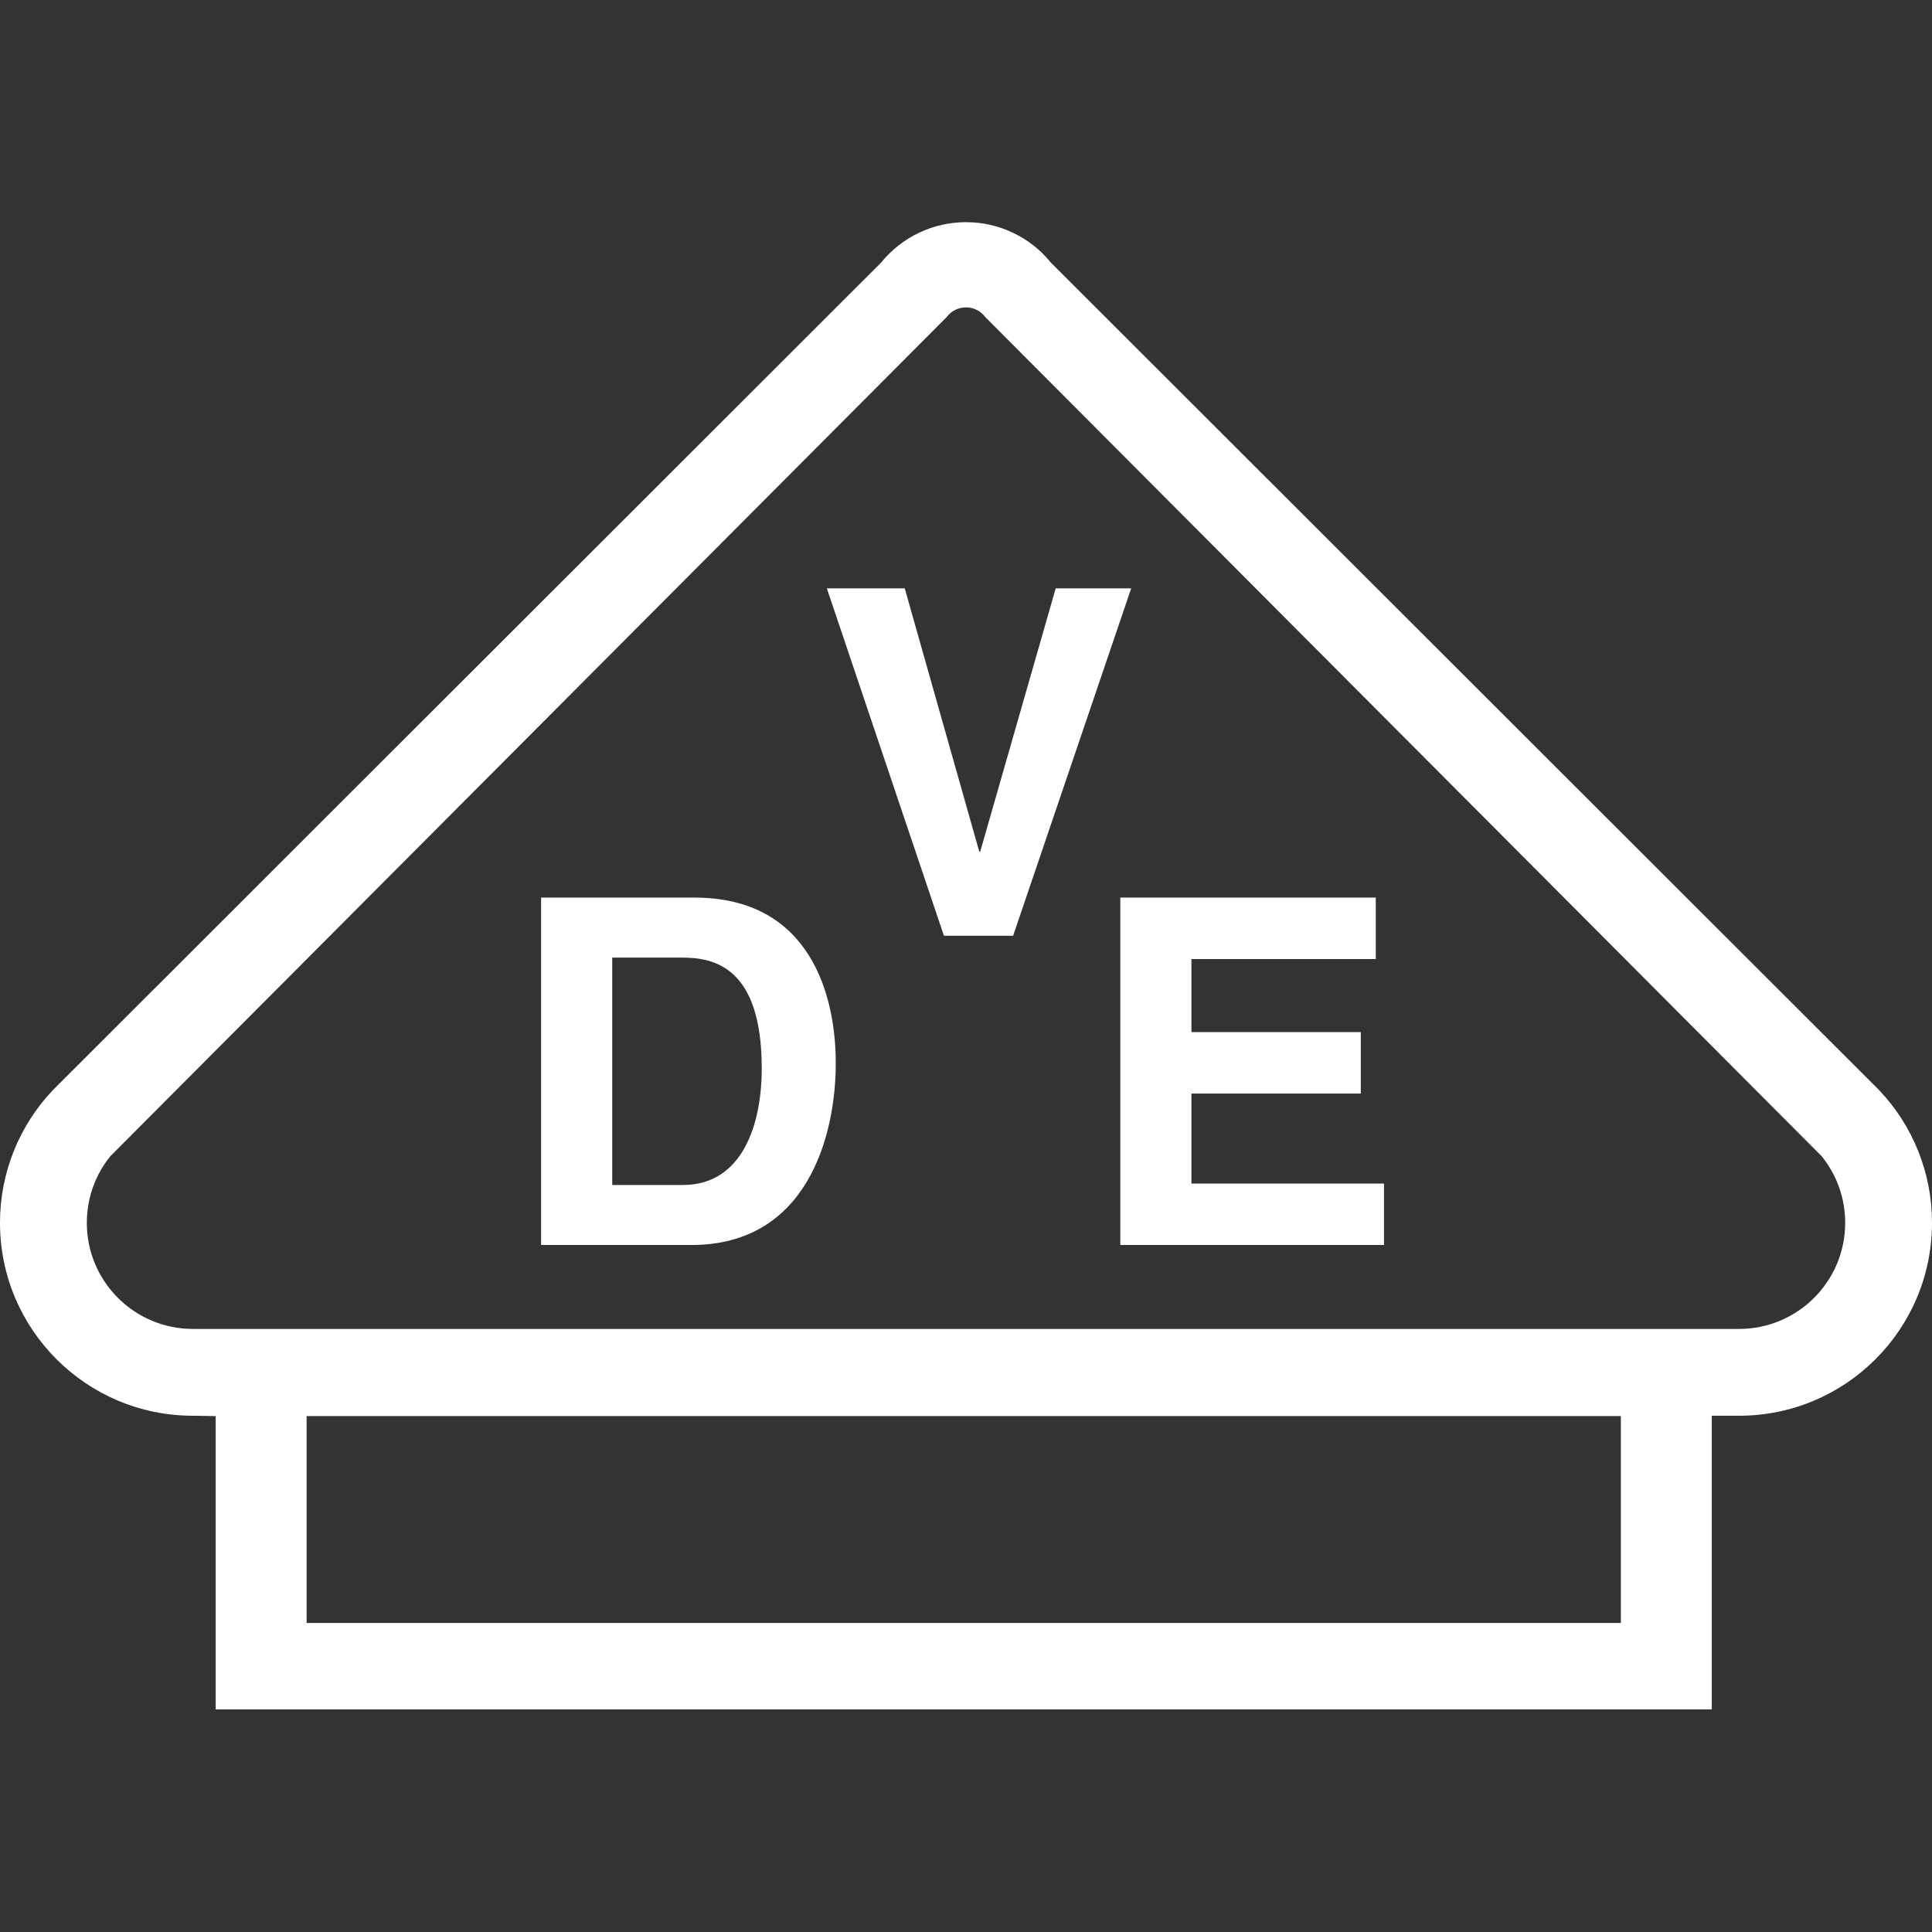
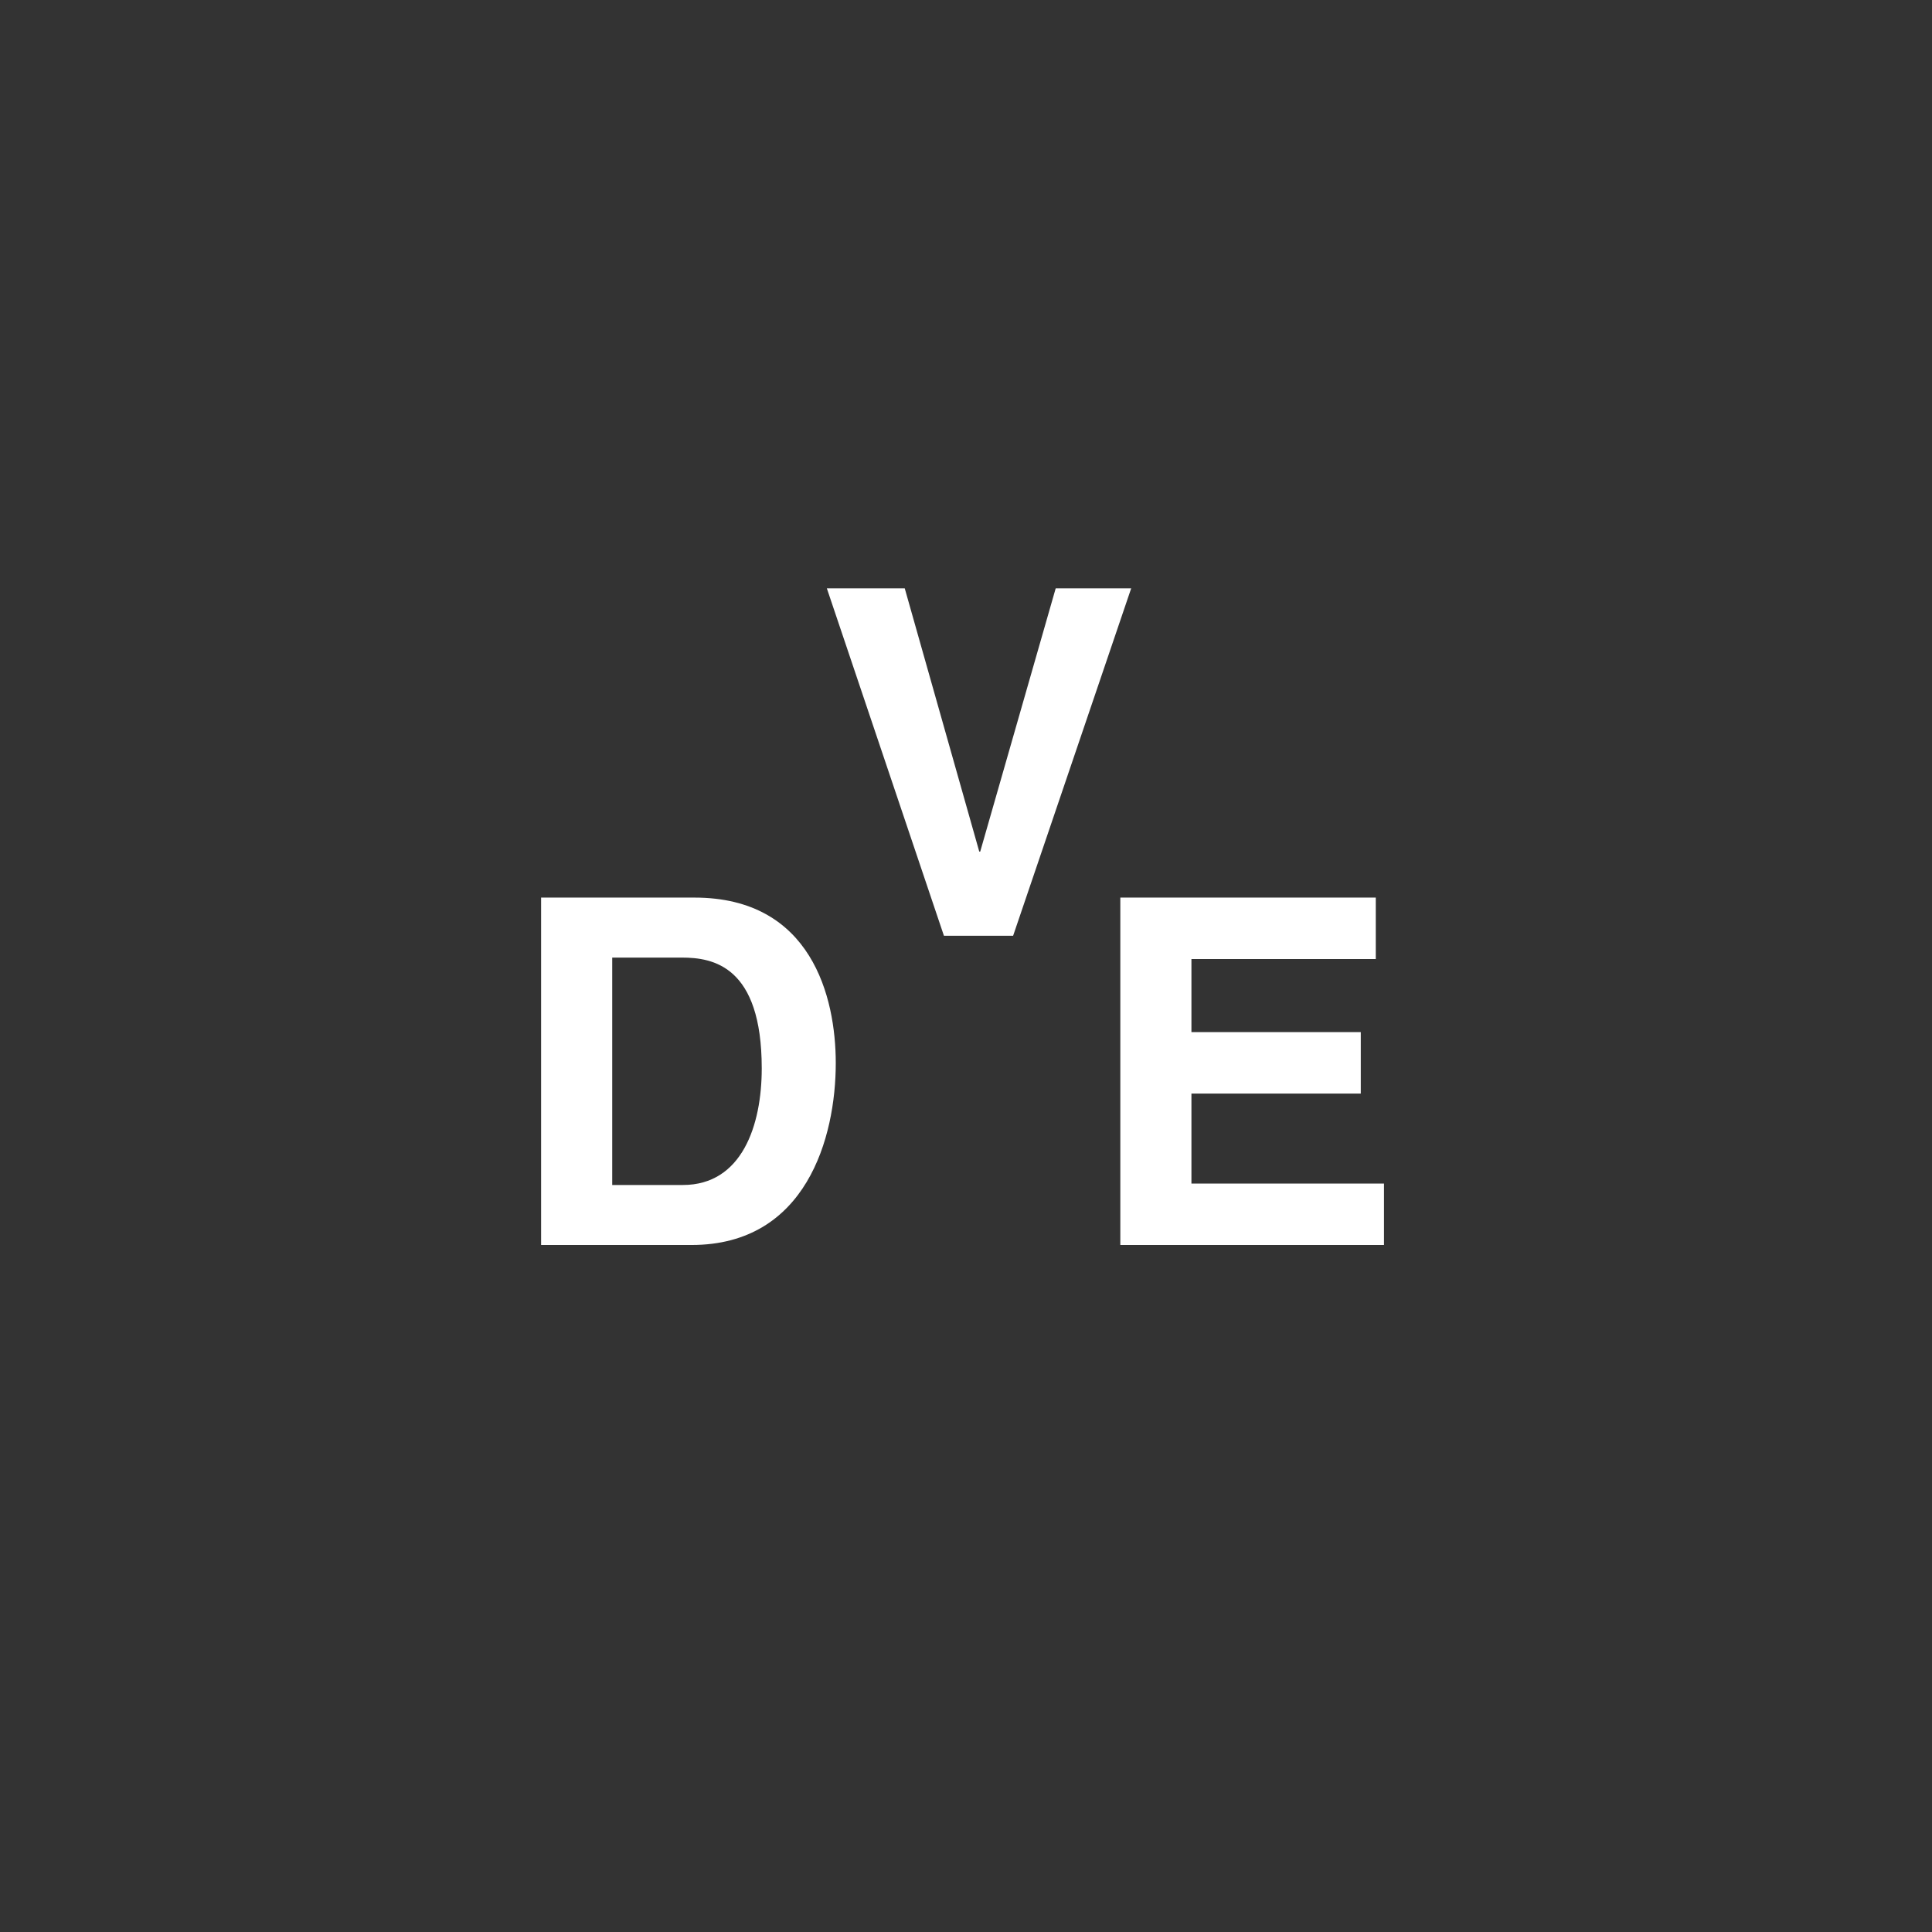
<svg xmlns="http://www.w3.org/2000/svg" fill="none" width="400" height="400" viewBox="0 0 400 400">
  <rect x="0" y="0" width="400" height="400" fill="#333333" stroke="none" />
  <defs>
    <clipPath id="master_svg0_848_2116">
      <rect x="0" y="0" width="400" height="400" rx="0" />
    </clipPath>
  </defs>
  <g clip-path="url(#master_svg0_848_2116)">
    <g>
      <g>
-         <path d="M354.405,353.911L354.405,293.113L360.054,293.113C382.115,293.113,400,275.231,400,253.172C400.014,242.916,396.07,233.051,388.989,225.632L217.582,54.38C213.289,49.072,206.825,45.992,199.998,46C193.171,45.994,186.708,49.074,182.413,54.38L11.009,225.634C3.929,233.053,-0.015,242.919,0,253.174C0,275.23,17.885,293.115,39.946,293.115L44.653,293.186L44.653,353.914L354.405,353.914L354.405,353.911ZM335.578,336.024L63.482,336.024L63.482,293.186L335.578,293.186L335.578,336.024ZM360.054,275.142L39.946,275.142C27.813,275.142,17.976,265.305,17.976,253.174C17.976,247.951,19.797,243.16,22.835,239.388L196.003,65.644C197.997,62.974,201.999,62.974,203.992,65.644L377.163,239.388C380.317,243.29,382.034,248.157,382.026,253.174C382.026,265.305,372.19,275.142,360.054,275.142Z" fill-rule="evenodd" fill="#FFFFFF" fill-opacity="1" style="mix-blend-mode:passthrough" />
-       </g>
+         </g>
      <g>
        <path d="M126.754,245.34L141.38,245.34C153.602,245.34,157.71,233.018,157.71,221.199C157.71,199.961,147.591,198.259,141.179,198.259L126.754,198.259L126.754,245.34ZM112.029,257.76L112.029,185.384L112.029,185.837L143.785,185.837C168.027,185.837,173.036,206.471,173.036,220.097C173.036,235.521,166.925,257.762,143.185,257.762L112.029,257.762L112.029,257.76ZM284.84,198.559L246.674,198.559L246.674,213.686L281.737,213.686L281.737,226.408L246.674,226.408L246.674,245.04L286.542,245.04L286.542,257.76L231.95,257.76L231.95,185.837L284.84,185.837L284.84,198.559ZM218.57,121.813L234.199,121.813L209.755,193.741L195.432,193.741L171.191,121.813L187.318,121.813L202.745,176.309L202.945,176.309L218.57,121.813Z" fill-rule="evenodd" fill="#FFFFFF" fill-opacity="1" style="mix-blend-mode:passthrough" />
      </g>
    </g>
  </g>
</svg>